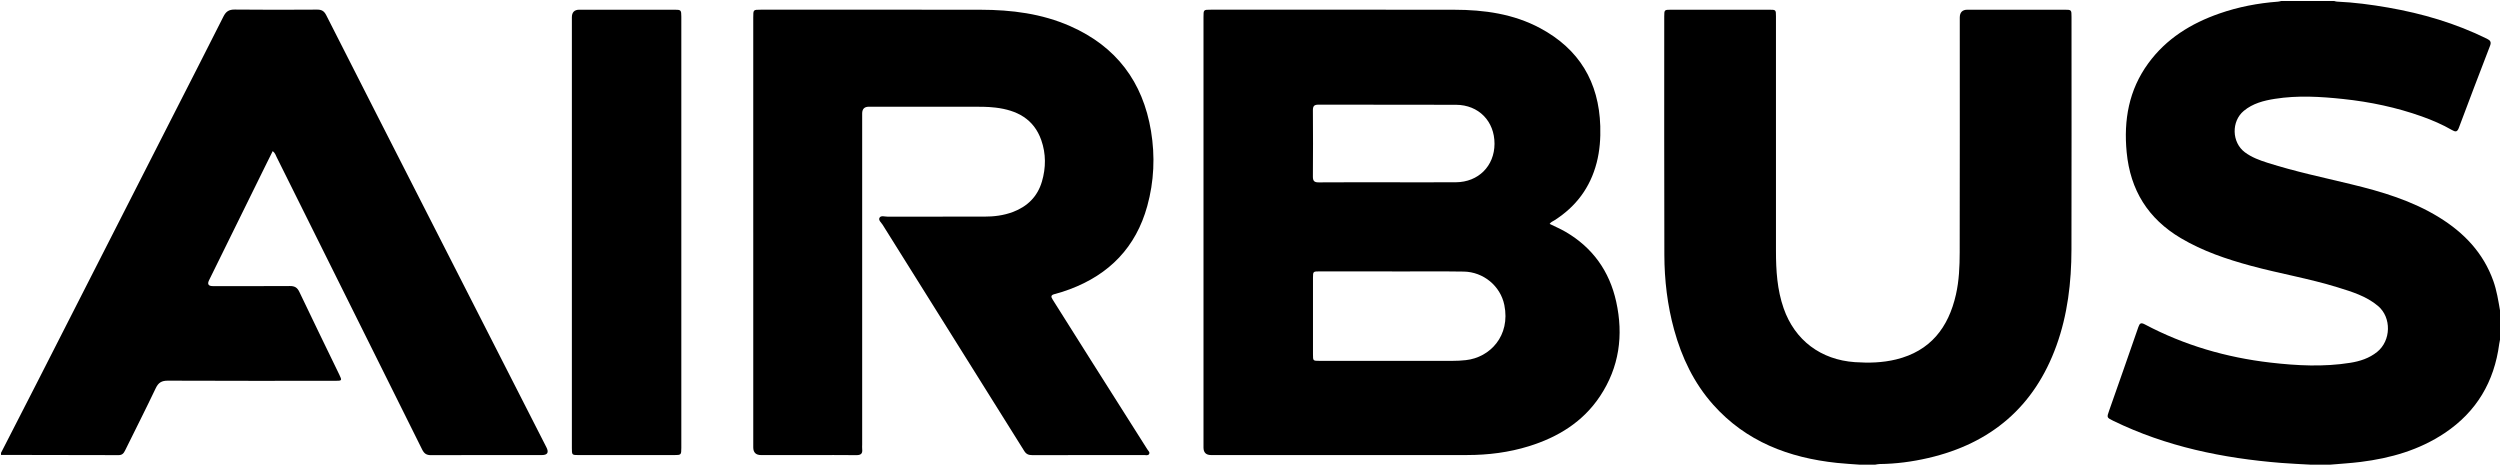
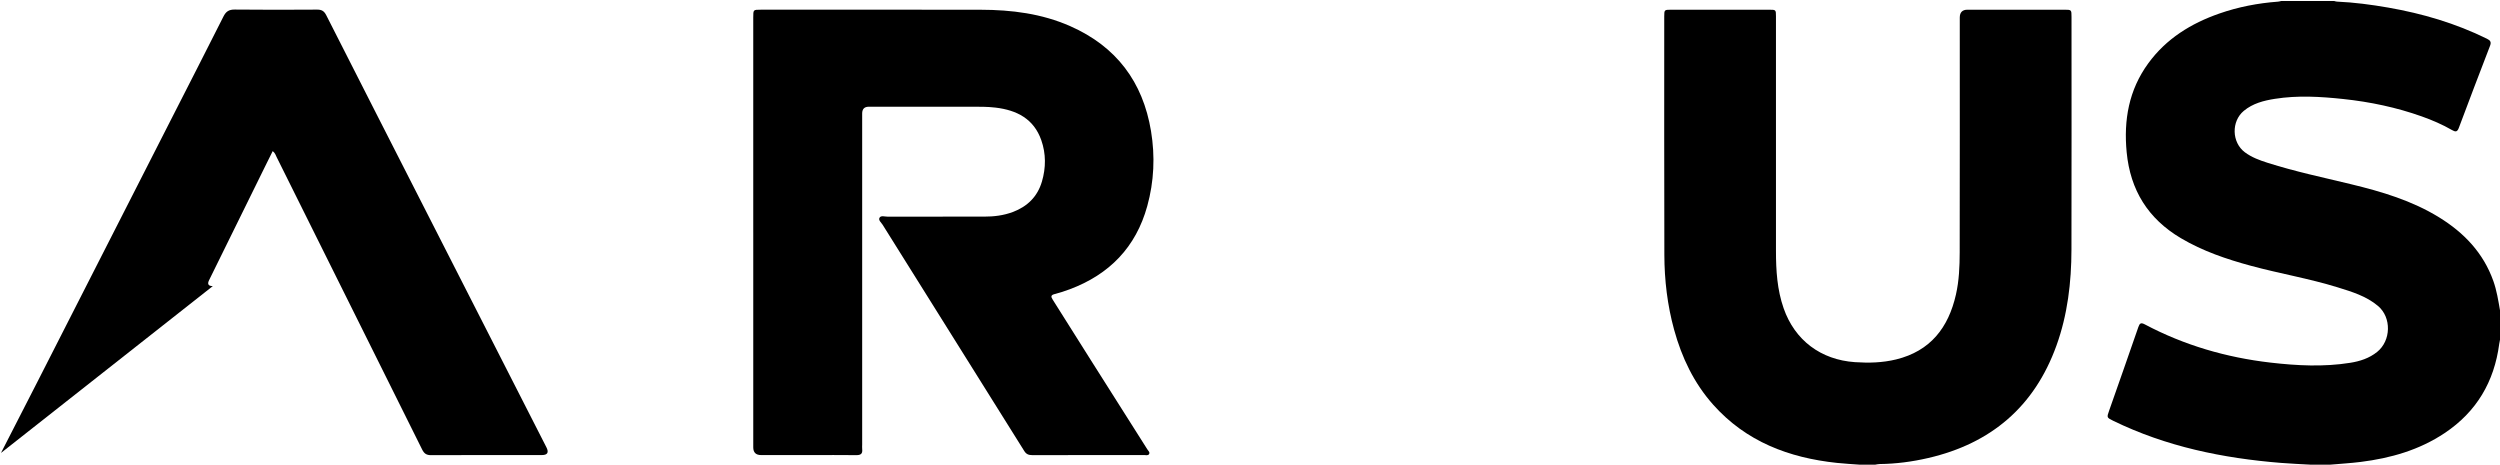
<svg xmlns="http://www.w3.org/2000/svg" id="Layer_1" viewBox="0 0 2561 476">
-   <path d="M1,464c12.54-24.46,25.12-48.9,37.6-73.39,46.16-90.55,92.28-181.12,138.42-271.68,17.32-34,34.74-67.94,51.89-102.03,2.57-5.11,5.61-7.17,11.51-7.11,28.16,.32,56.33,.23,84.49,.06,4.62-.03,7.14,1.48,9.27,5.67,34.37,67.76,68.9,135.43,103.41,203.12,40.71,79.86,81.45,159.71,122.16,239.57q4.05,7.94-4.64,7.96c-37.83,0-75.66-.08-113.49,.1-4.7,.02-7.1-1.61-9.15-5.75-49.57-99.84-99.27-199.62-148.98-299.39-1.01-2.03-1.58-4.38-4.12-6.34-2.44,4.9-4.79,9.6-7.11,14.31-19.36,39.31-38.72,78.62-58.08,117.93q-2.98,6.04,3.82,6.06c26.33,0,52.66,.1,78.99-.08,4.79-.03,7.51,1.47,9.63,5.92,13.46,28.28,27.2,56.43,40.85,84.62,3.07,6.34,2.96,6.56-4.01,6.56-57.16,0-114.32,.12-171.48-.15-6.44-.03-9.72,1.98-12.47,7.76-10.15,21.37-20.9,42.45-31.34,63.68-1.42,2.89-2.95,4.84-6.66,4.83-40.16-.15-80.32-.17-120.48-.22,0-.67,0-1.33,0-2Z" />
+   <path d="M1,464c12.54-24.46,25.12-48.9,37.6-73.39,46.16-90.55,92.28-181.12,138.42-271.68,17.32-34,34.74-67.94,51.89-102.03,2.57-5.11,5.61-7.17,11.51-7.11,28.16,.32,56.33,.23,84.49,.06,4.62-.03,7.14,1.48,9.27,5.67,34.37,67.76,68.9,135.43,103.41,203.12,40.71,79.86,81.45,159.71,122.16,239.57q4.05,7.94-4.64,7.96c-37.83,0-75.66-.08-113.49,.1-4.7,.02-7.1-1.61-9.15-5.75-49.57-99.84-99.27-199.62-148.98-299.39-1.01-2.03-1.58-4.38-4.12-6.34-2.44,4.9-4.79,9.6-7.11,14.31-19.36,39.31-38.72,78.62-58.08,117.93q-2.98,6.04,3.82,6.06Z" />
  <path d="M2367,476c-10.12-.59-20.25-.99-30.35-1.8-59.71-4.8-117.65-16.71-171.92-43.17-6.73-3.28-6.61-3.35-4.07-10.57,10-28.44,20.02-56.87,29.85-85.38,1.37-3.96,2.65-4.89,6.62-2.79,40.38,21.39,83.54,33.93,128.79,39.16,27.15,3.14,54.46,4.56,81.67,.2,9.95-1.59,19.42-4.64,27.49-11.1,14.36-11.49,14.98-35.32,.94-47.13-12.03-10.13-26.81-14.57-41.46-19.11-29.15-9.02-59.3-14.05-88.7-22.03-24.97-6.77-49.38-15.03-71.82-28.33-33.57-19.89-51.76-49.15-55.49-88-3.17-33.05,2.24-63.77,22.1-91.03,18.44-25.32,43.83-40.94,72.93-51.09,19.44-6.78,39.52-10.61,60.04-12.14,1.14-.09,2.26-.45,3.4-.69,18,0,36,0,54,0,.97,.23,1.92,.61,2.9,.65,17.66,.78,35.15,3.09,52.55,6.12,35.13,6.13,69.06,16.1,101.16,31.92,3.42,1.69,4.68,3.32,3.15,7.27-10.8,27.97-21.46,56-31.98,84.08-1.61,4.3-3.45,4.22-6.97,2.19-9.83-5.68-20.24-10.15-30.94-13.96-26.03-9.26-52.89-14.9-80.29-17.82-23.37-2.49-46.83-3.91-70.24-.2-11.44,1.81-22.57,4.67-31.77,12.28-12.96,10.72-12.46,32.32,.99,42.42,7.03,5.28,15.2,8.24,23.47,10.87,27.97,8.89,56.67,14.97,85.16,21.85,31.53,7.61,62.45,16.76,90.36,33.95,25.56,15.75,45.35,36.41,55.61,65.24,3.49,9.79,5.05,19.97,6.84,30.13v30c-.28,1.46-.63,2.91-.83,4.39-5.1,38.65-23.18,69.39-55.78,91.19-26.08,17.44-55.37,25.79-86.13,29.63-10.38,1.29-20.84,1.89-31.27,2.8h-20Z" />
  <path d="M1905,476c-7.78-.6-15.59-.99-23.34-1.82-49.09-5.23-92.94-21.77-126.66-59.6-19.8-22.22-32.22-48.38-40.05-76.88-6.88-25.05-9.9-50.68-9.98-76.55-.25-81.49-.11-162.97-.12-244.46,0-6.52,.21-6.74,6.75-6.74,33.66-.02,67.32-.02,100.98,0,6.6,0,6.72,.14,6.72,6.71,0,80.15,0,160.31,.01,240.46,0,19.88,1.2,39.59,7.83,58.62,11.47,32.92,38.21,52.85,73.07,55.24,14.28,.98,28.33,.59,42.15-2.78,35.07-8.56,53.65-32.51,61.32-66.49,3.22-14.24,3.81-28.74,3.84-43.2,.17-80.15,.08-160.31,.08-240.46q0-8.09,7.86-8.11c32.99,0,65.99,0,98.98,0,7.61,0,7.63,.02,7.63,7.38,0,79.49,.13,158.97-.06,238.46-.08,33.48-3.93,66.47-15.37,98.22-22.55,62.57-66.97,100.25-131.29,115.17-16.42,3.81-33.07,6.02-49.97,6.19-1.47,.02-2.94,.42-4.41,.64h-16Z" />
-   <path d="M1587.45,229.37c5.42,2.67,10.93,5,16.06,7.97,27.95,16.21,45.23,40.41,52.14,71.79,7.58,34.37,3.11,67.06-16.56,96.7-17.55,26.44-43.13,42.05-72.94,51.29-20.52,6.36-41.63,9.01-63.06,9.02-87.48,.05-174.97,.02-262.45,.02q-7.77,0-7.78-7.71c0-146.97,0-293.95,0-440.92,0-7.57,.02-7.59,7.41-7.59,83.15,0,166.3-.1,249.46,.05,30.62,.05,60.59,4.16,88.03,18.87,39.9,21.39,60.18,55.13,61.56,100.31,.39,12.72-.52,25.29-3.73,37.65-6.6,25.41-21.21,44.9-43.3,58.92-1.64,1.04-3.62,1.69-4.83,3.62Zm-161.45,48.76v-.12c-24.83,0-49.66-.01-74.49,0-6.29,0-6.49,.2-6.49,6.45-.02,26.16-.02,52.33,0,78.49,0,6.68,.03,6.71,6.62,6.71,45.33,0,90.66,0,135.99,.01,4.67,0,9.3-.23,13.95-.74,24.89-2.72,45.86-25.03,39.47-56.44-3.99-19.62-21.51-33.95-41.55-34.28-24.49-.4-48.99-.1-73.49-.1Zm-4.02-91.39c23.15,0,46.3,.11,69.45-.03,23.01-.14,39.46-16.64,39.55-39.36,.09-23.11-16.22-39.92-39.42-40-46.97-.17-93.93,0-140.9-.14-4.41-.01-5.76,1.44-5.73,5.76,.16,22.65,.18,45.3-.01,67.95-.04,4.67,1.62,5.95,6.11,5.91,23.65-.18,47.3-.08,70.95-.09Z" />
  <path d="M771.63,237.81c0-73.33,0-146.65,0-219.98,0-7.87,0-7.89,7.57-7.89,75.16,0,150.32-.12,225.48,.05,31.54,.07,62.52,3.93,91.72,16.83,47.07,20.78,74.38,57.01,82.71,107.5,4.25,25.77,3.12,51.49-3.85,76.76-11.64,42.21-38.82,70.08-79.49,85.28-4.99,1.86-10.07,3.54-15.23,4.84-4.03,1.01-4.24,2.48-2.14,5.77,13.23,20.81,26.28,41.73,39.46,62.58,19.14,30.28,38.35,60.52,57.5,90.8,.93,1.47,2.9,2.97,1.75,4.83-1.08,1.75-3.37,.97-5.12,.97-38.16,.04-76.33,0-114.49,.08-3.63,0-6.14-.85-8.23-4.2-48.31-77.29-96.74-154.5-145.08-231.77-1.42-2.27-4.71-4.74-3.14-7.3,1.47-2.4,5.25-1.03,7.99-1.03,33-.07,65.99-.1,98.99-.02,10.09,.03,19.95-1.16,29.43-4.71,14.99-5.6,25.4-15.81,29.92-31.29,4.12-14.09,4.2-28.42-.67-42.3-7.68-21.91-25.08-30.76-46.76-33.37-8.46-1.02-16.95-.93-25.45-.92-34.83,.02-69.66,0-104.49,0q-6.78,0-6.8,6.94c0,112.99,0,225.98,0,338.96,0,1.67-.16,3.35,.03,5,.52,4.64-1.56,6.08-6.06,6.02-15.5-.19-31-.07-46.49-.07-17,0-34,0-50.99,0q-8.05,0-8.06-7.88c0-73.49,0-146.98,0-220.48Z" />
-   <path d="M585.83,237.68c0-73.3,0-146.61,0-219.91q0-7.81,7.66-7.83c32.49,0,64.97-.01,97.46,0,6.63,0,7,.37,7,7.12,.01,147.27,.01,294.54,0,441.81,0,7.1-.23,7.31-7.29,7.31-32.65,.01-65.31,.01-97.96,0-6.79,0-6.87-.09-6.87-7.1,0-73.8,0-147.6,0-221.41Z" />
</svg>